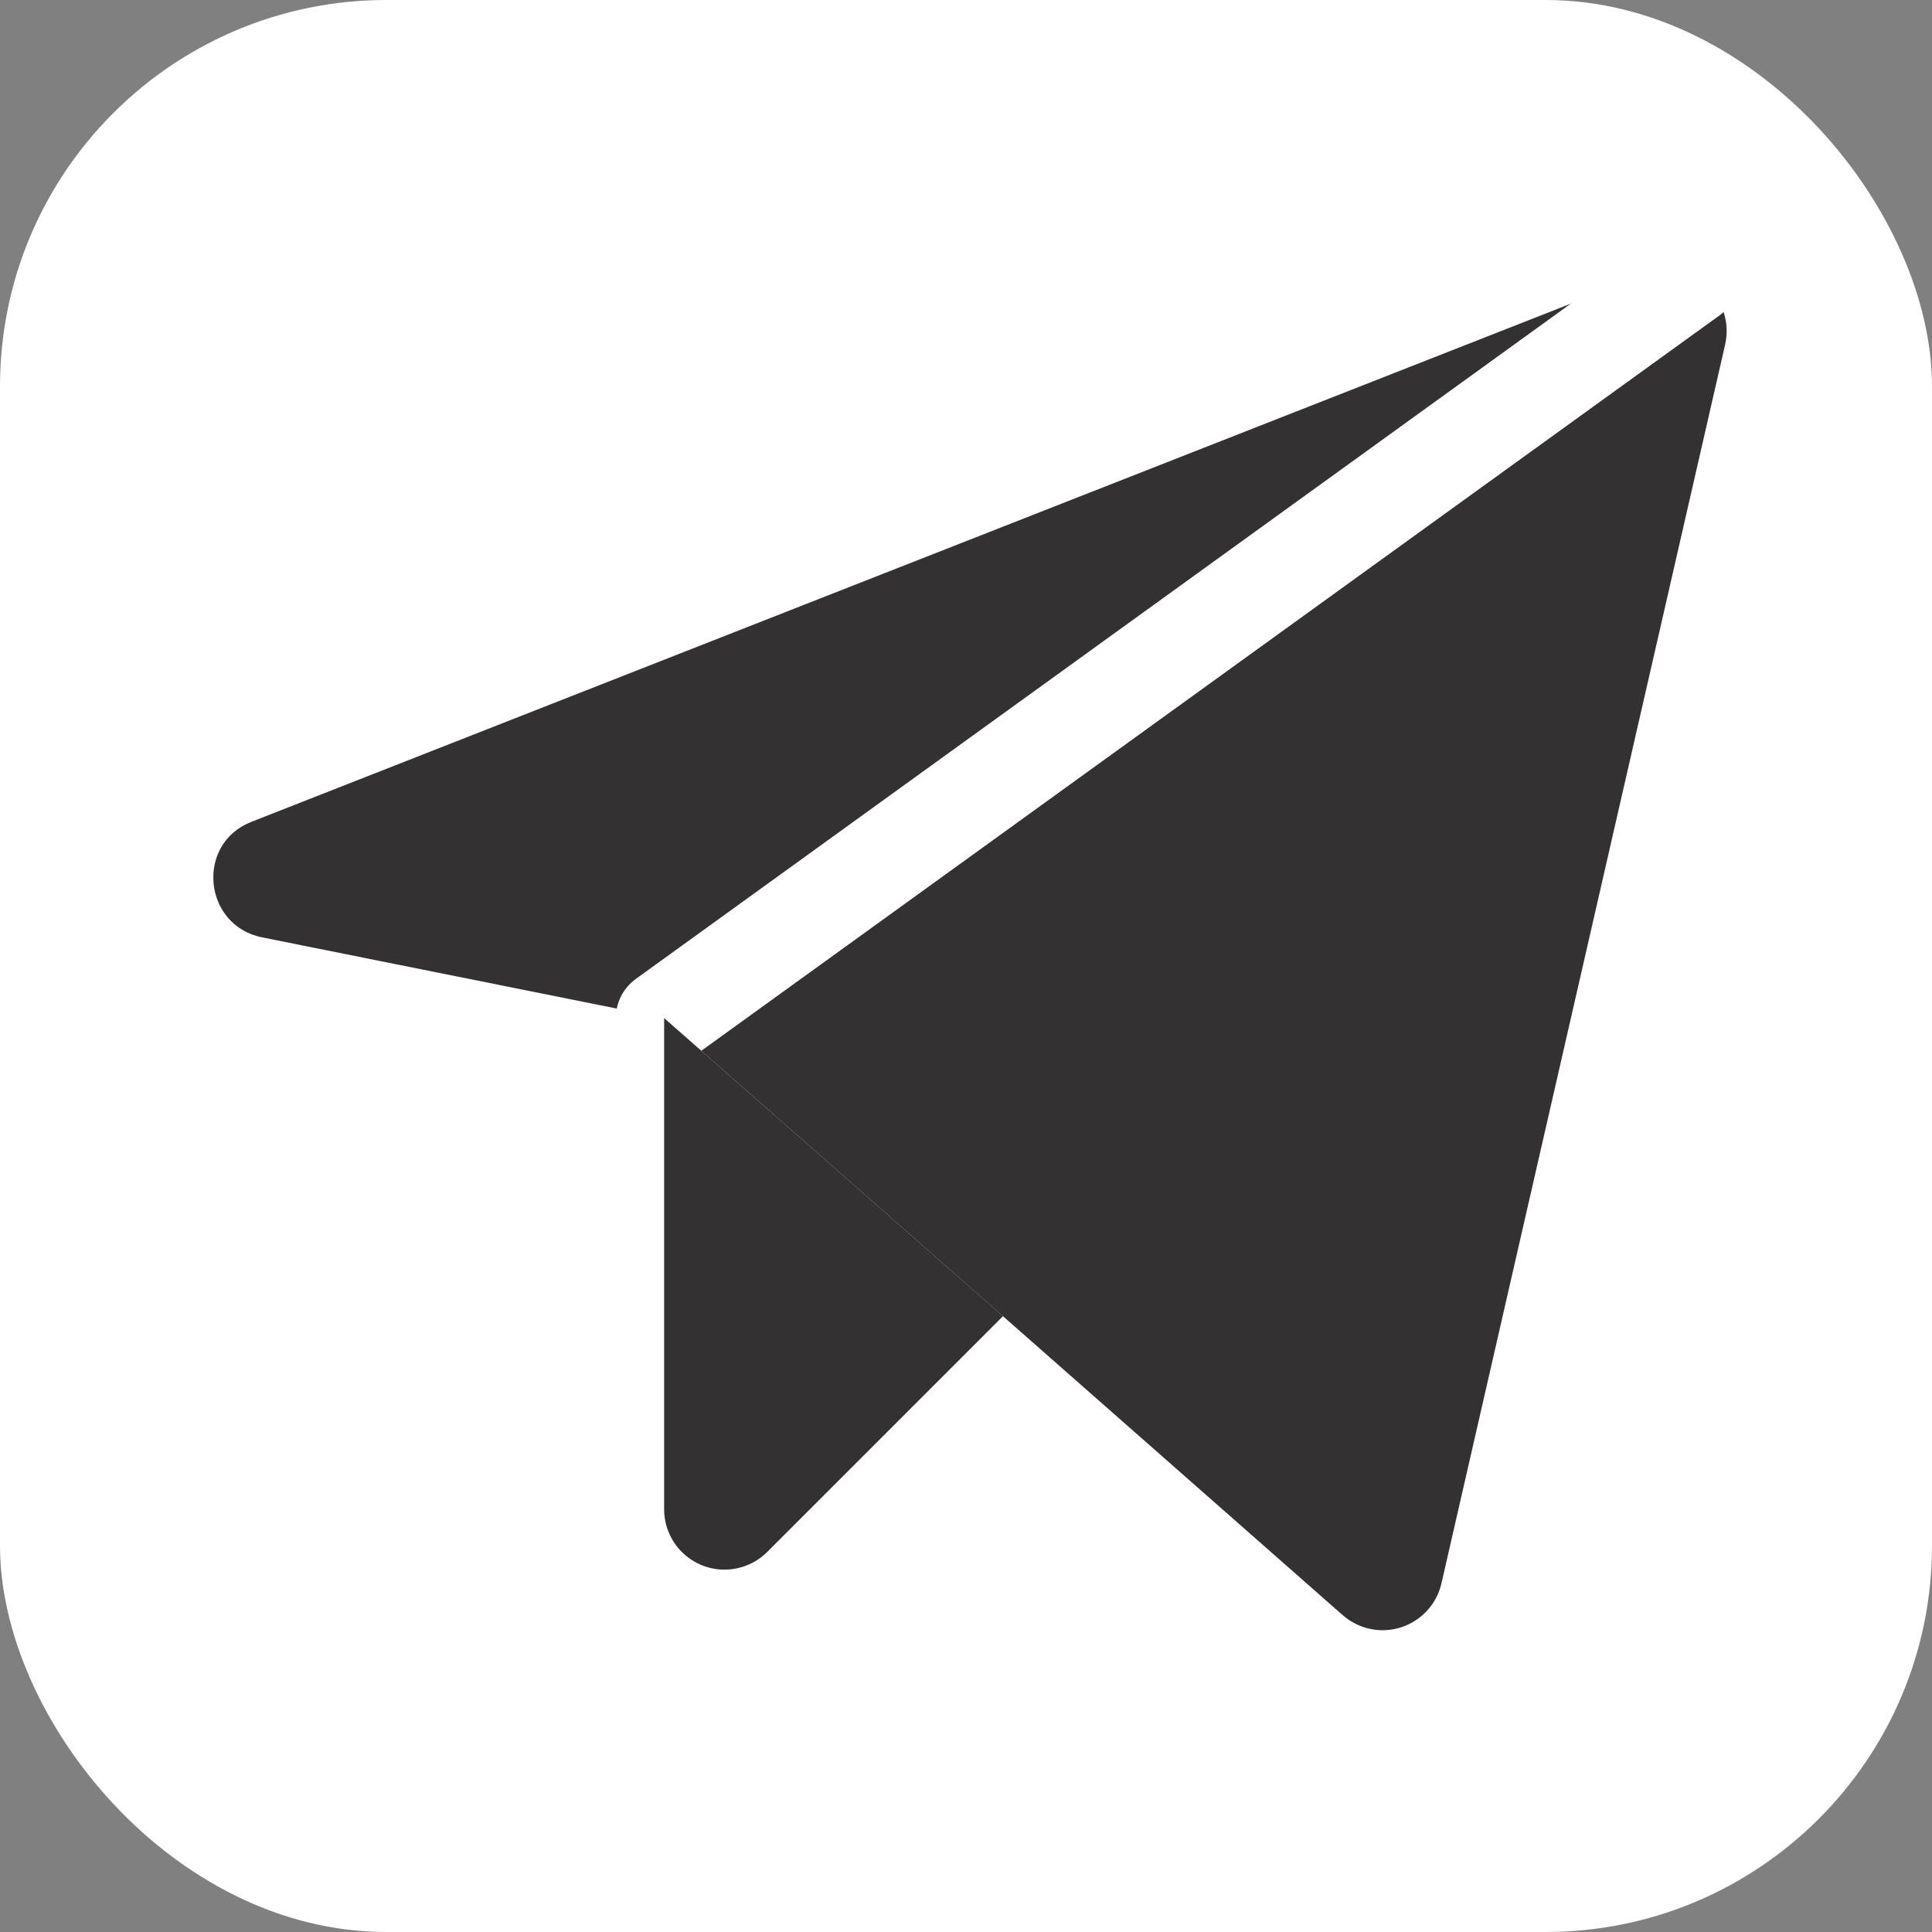
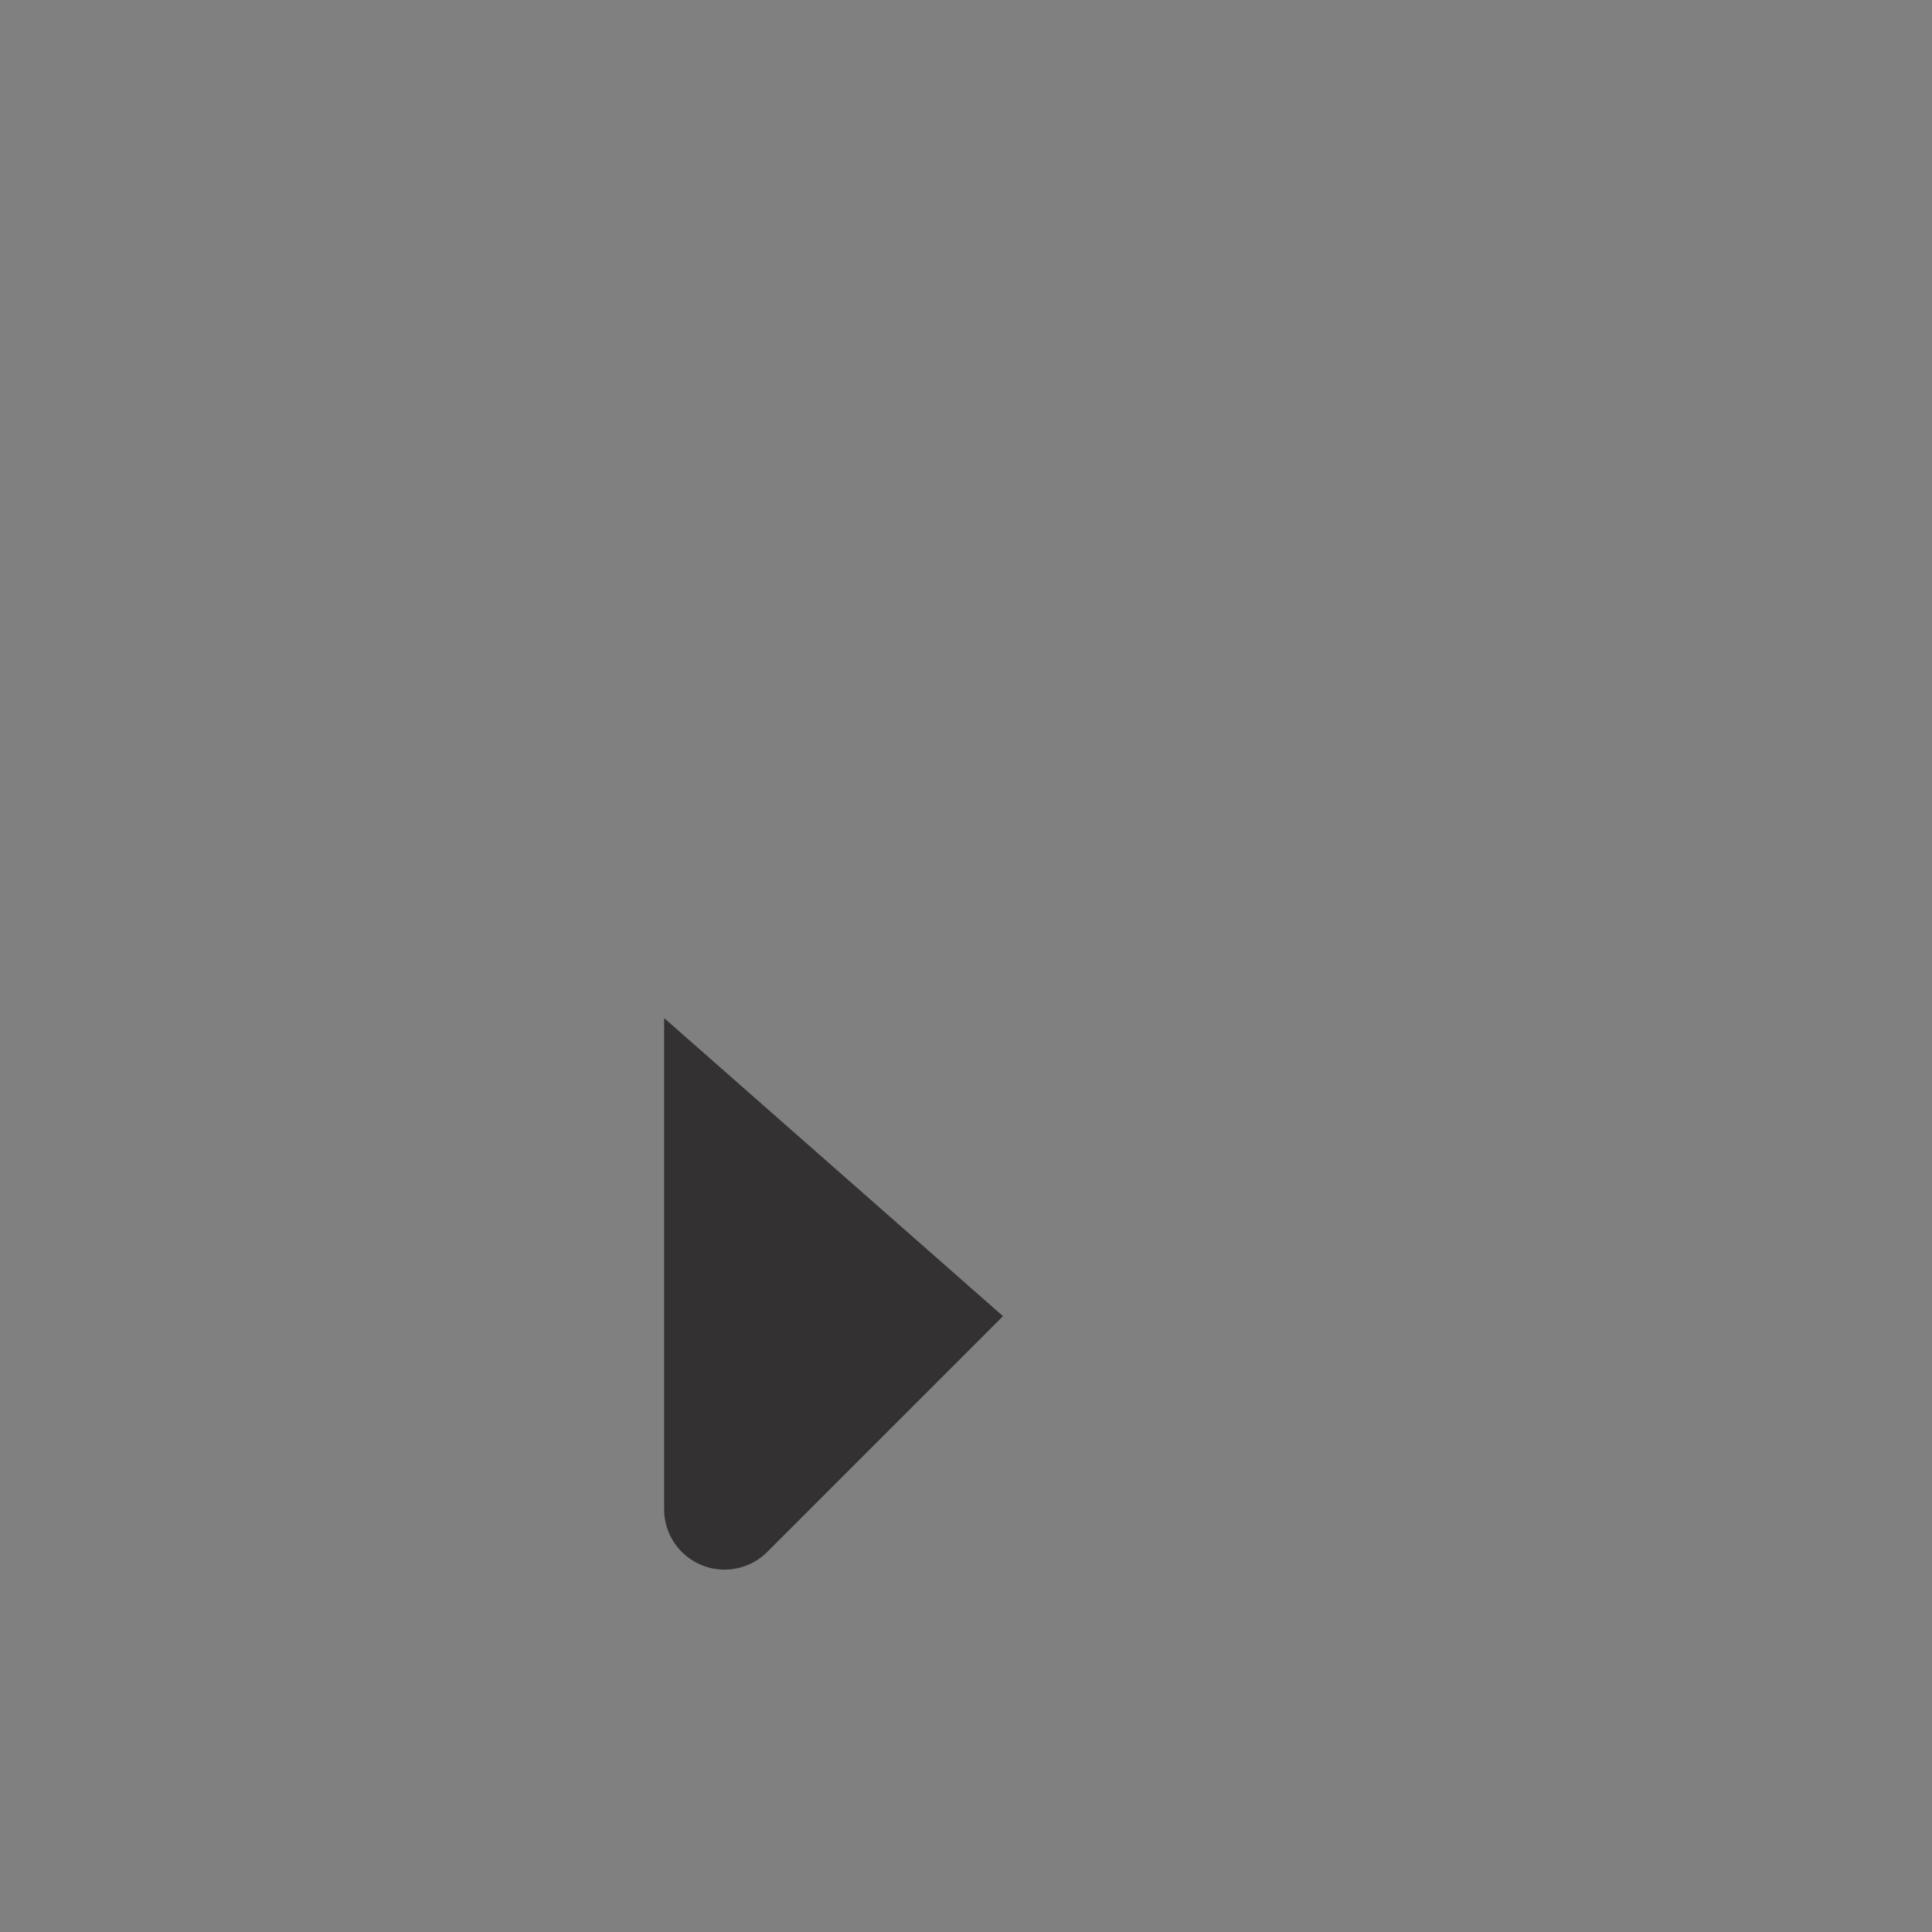
<svg xmlns="http://www.w3.org/2000/svg" width="40" height="40" viewBox="0 0 40 40" fill="none">
  <rect x="0" y="0" width="40" height="40" fill="#808080" stroke="none" />
-   <rect width="40" height="40" rx="8" fill="white" />
-   <path d="M13.75 21.078L27.797 33.438C27.959 33.581 28.156 33.68 28.368 33.725C28.581 33.77 28.801 33.758 29.007 33.692C29.213 33.626 29.399 33.507 29.546 33.347C29.693 33.188 29.795 32.993 29.844 32.781L35.719 7.125C35.768 6.904 35.756 6.674 35.685 6.459C35.614 6.244 35.485 6.053 35.314 5.905C35.142 5.758 34.934 5.659 34.71 5.621C34.487 5.583 34.258 5.606 34.047 5.688L5.203 17.016C4.047 17.469 4.203 19.156 5.422 19.406L13.75 21.078Z" fill="#333132" />
-   <path d="M13.75 21.078L35.016 5.719" stroke="white" stroke-width="2" stroke-linecap="round" stroke-linejoin="round" />
  <path d="M20.766 27.25L15.891 32.125C15.717 32.302 15.494 32.422 15.251 32.472C15.009 32.522 14.757 32.499 14.527 32.405C14.298 32.311 14.101 32.151 13.963 31.946C13.825 31.74 13.75 31.498 13.75 31.25V21.078" fill="#333132" />
</svg>